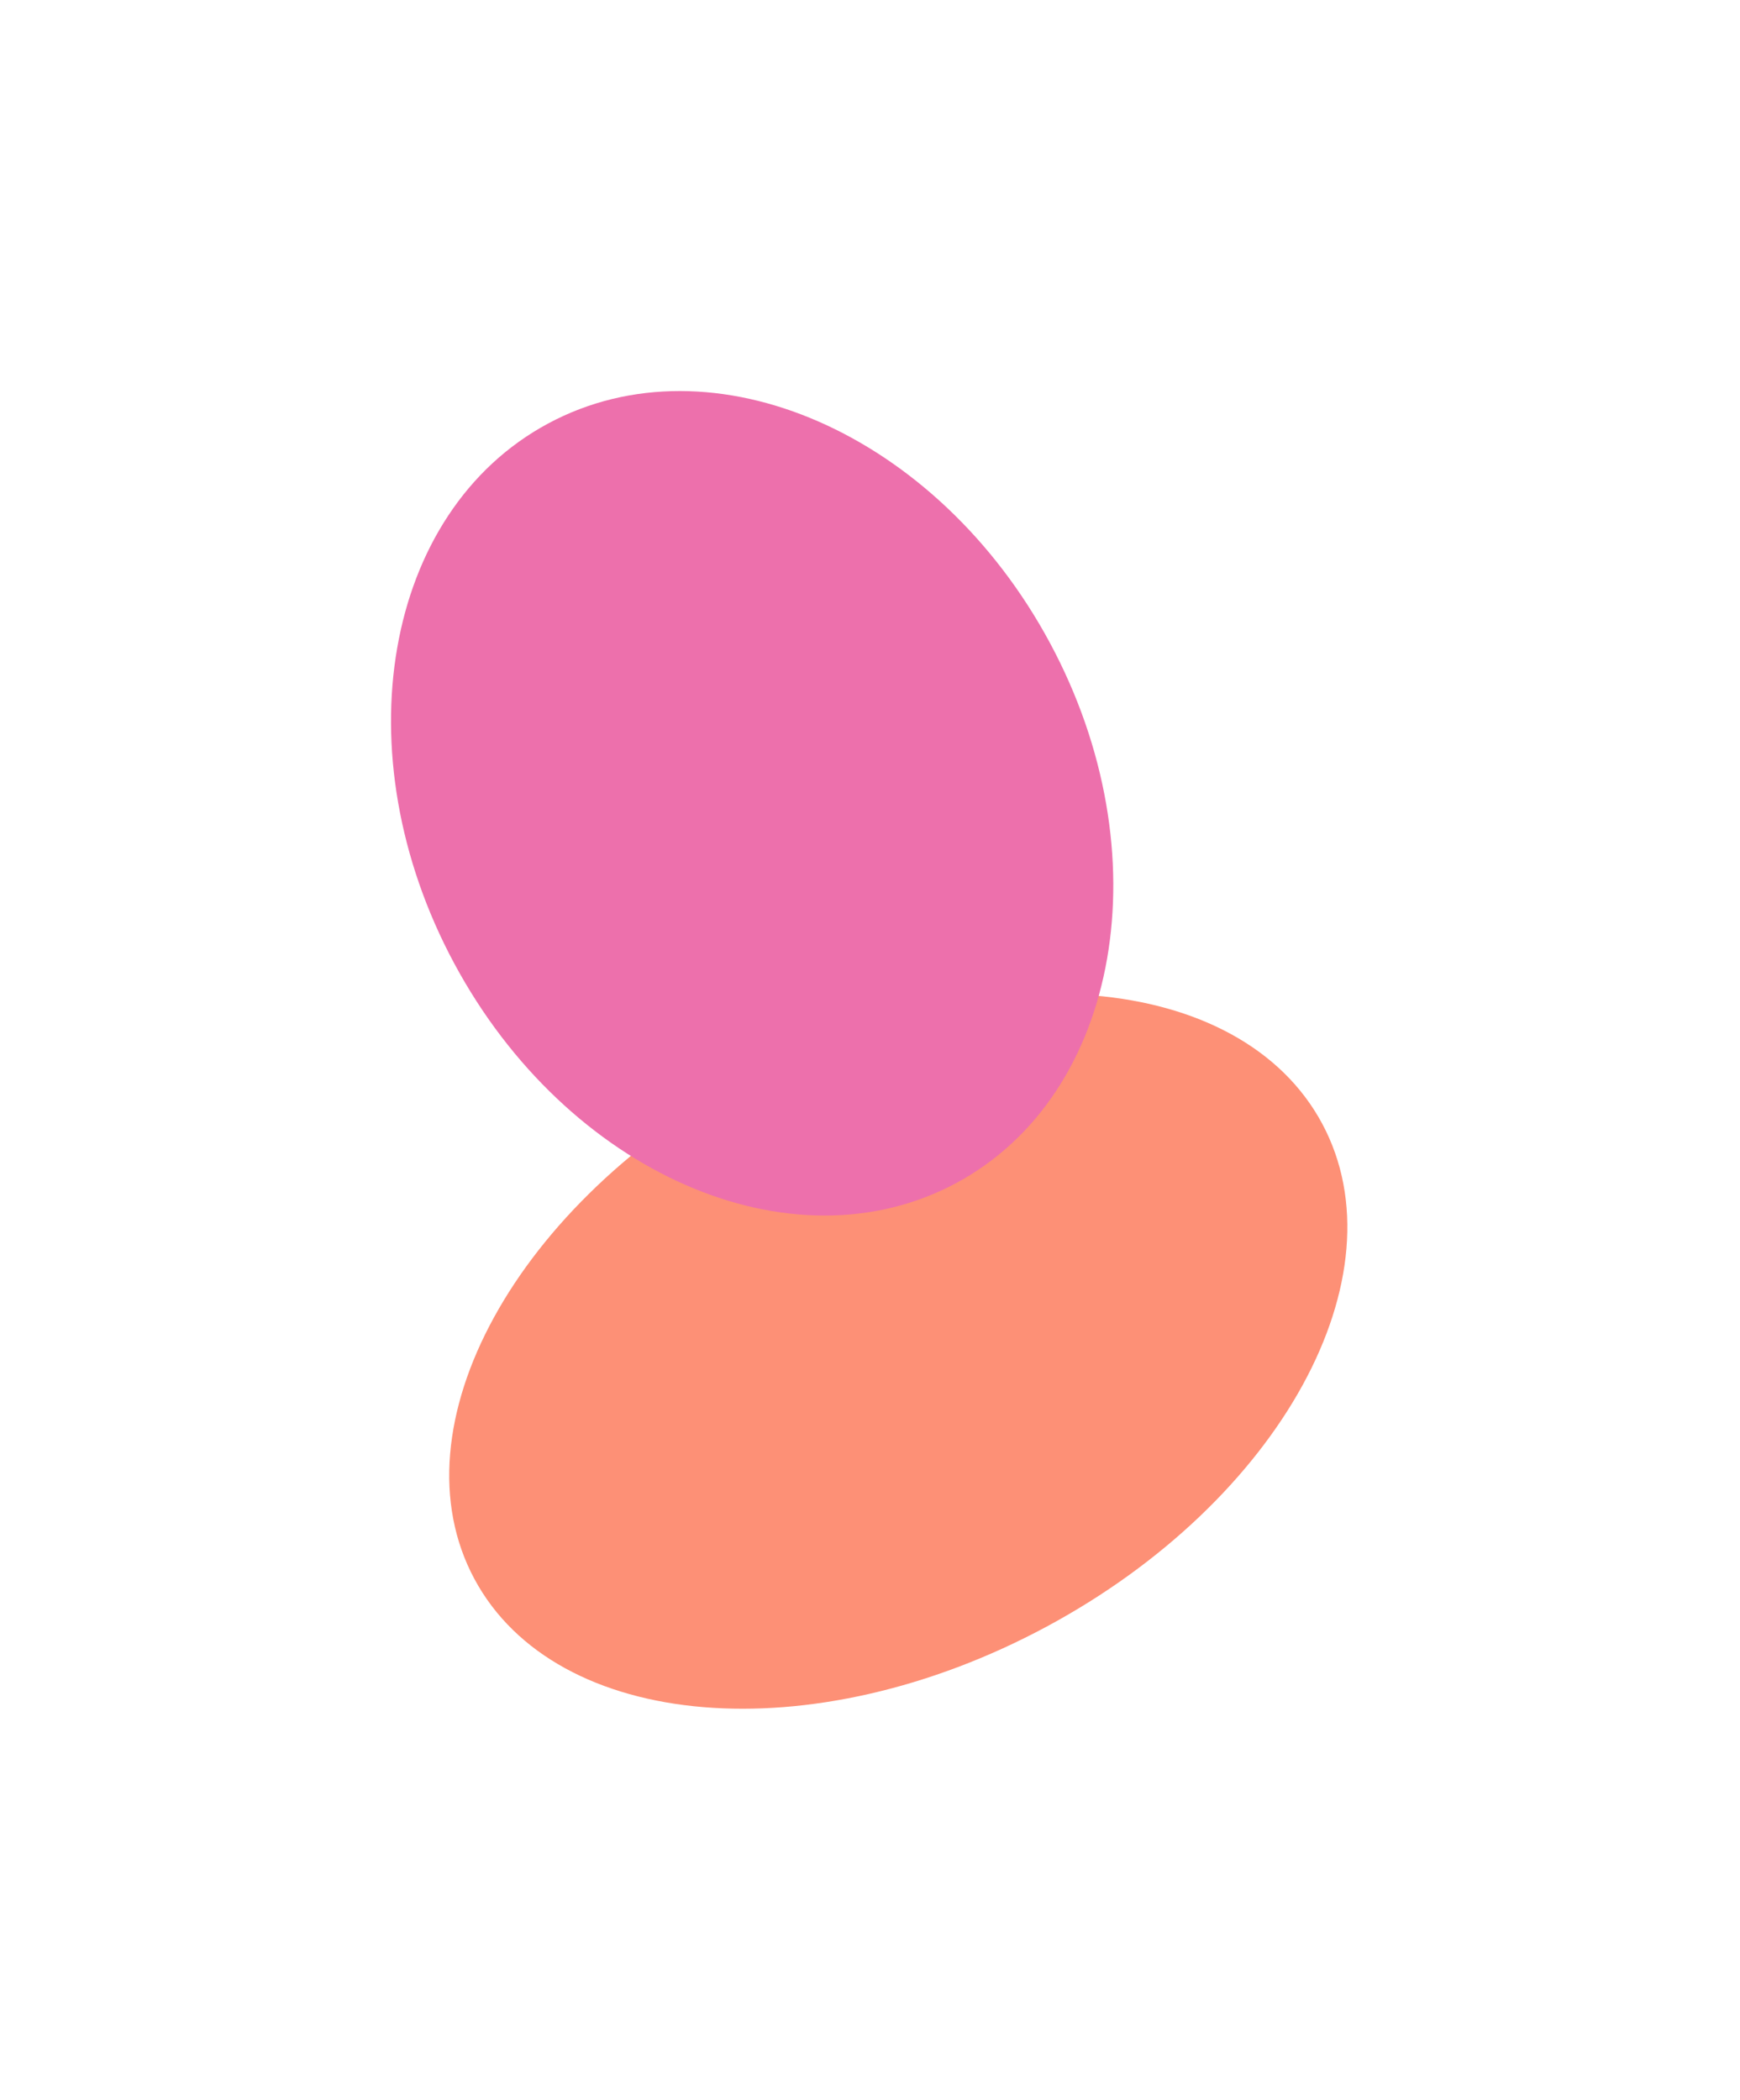
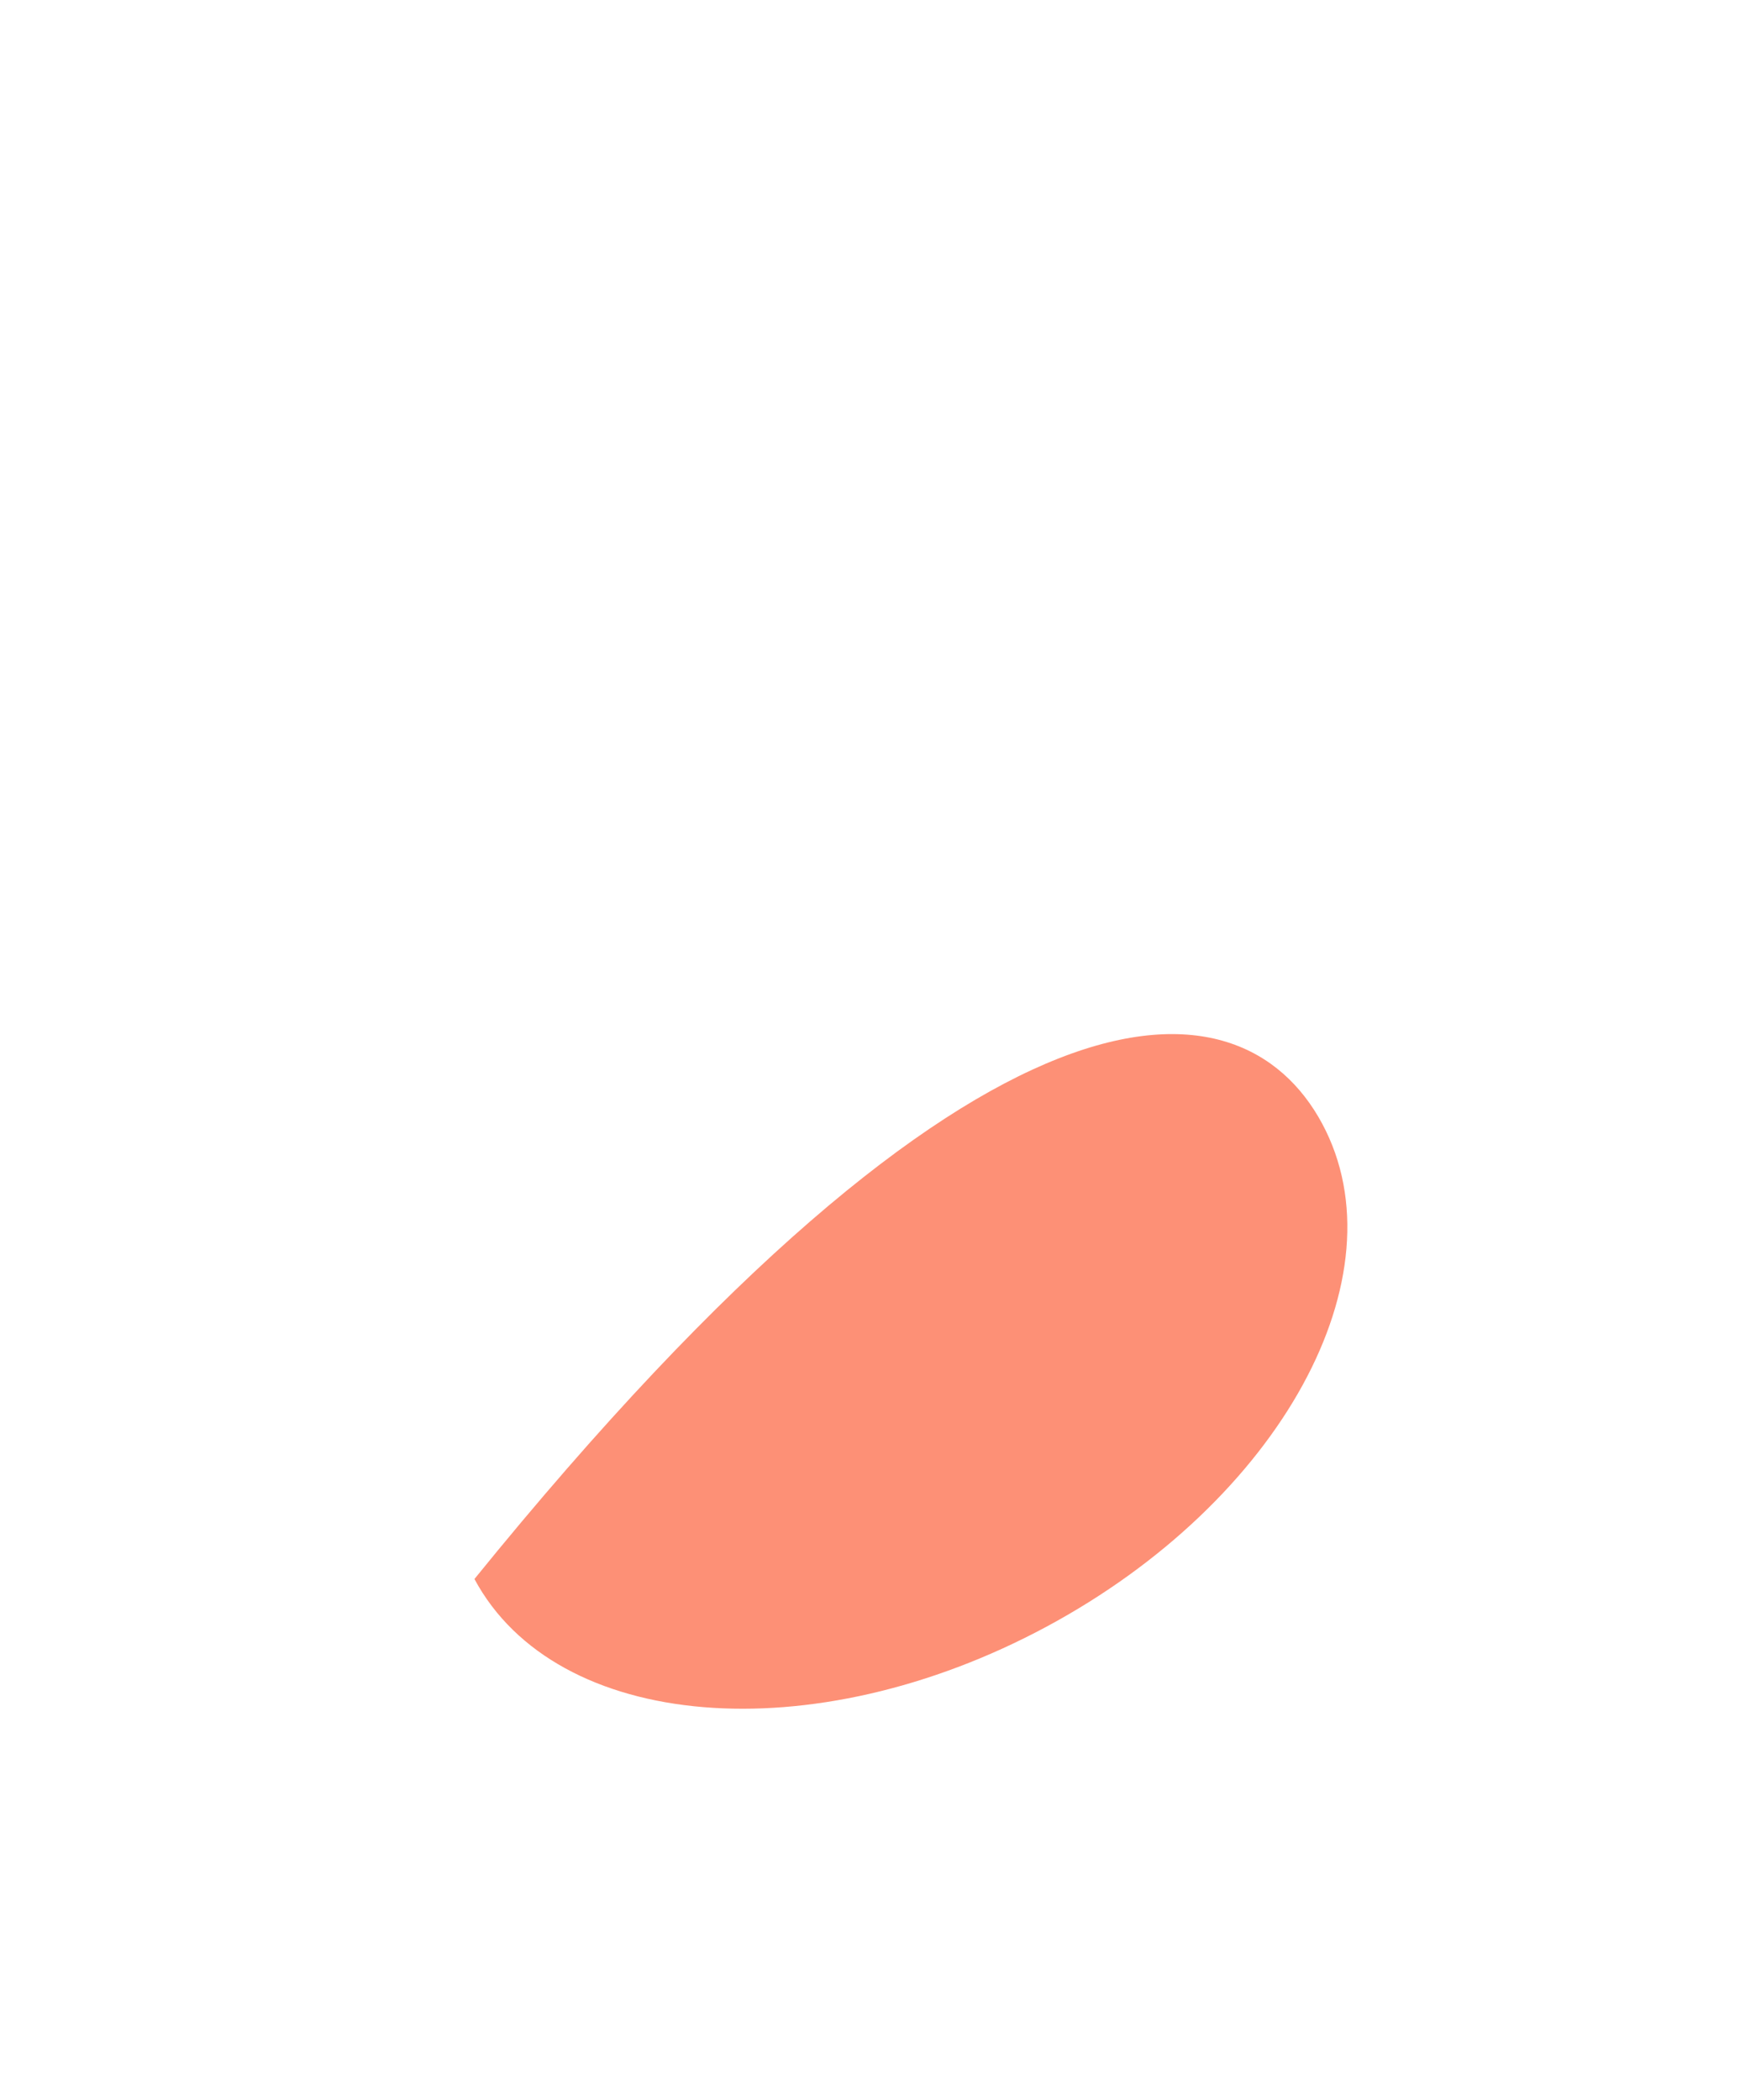
<svg xmlns="http://www.w3.org/2000/svg" width="890" height="1074" viewBox="0 0 890 1074" fill="none">
  <g filter="url(#filter0_f_42_1681)">
-     <path d="M676.258 574.644C718.07 652.469 654.905 767.705 535.174 832.032C415.443 896.359 284.486 885.416 242.674 807.591C200.862 729.766 264.027 614.529 383.758 550.203C503.489 485.876 634.446 496.818 676.258 574.644Z" fill="#FC623C" fill-opacity="0.7" />
-     <path d="M537.12 328.97C594.755 436.246 573.247 559.869 489.08 605.088C404.913 650.308 289.96 600.001 232.324 492.725C174.689 385.448 196.197 261.826 280.364 216.606C364.531 171.386 479.484 221.693 537.12 328.97Z" fill="#ED70AC" />
+     <path d="M676.258 574.644C718.07 652.469 654.905 767.705 535.174 832.032C415.443 896.359 284.486 885.416 242.674 807.591C503.489 485.876 634.446 496.818 676.258 574.644Z" fill="#FC623C" fill-opacity="0.7" />
  </g>
  <defs>
    <filter id="filter0_f_42_1681" x="0" y="0" width="889.16" height="1073.94" filterUnits="userSpaceOnUse" color-interpolation-filters="sRGB">
      <feFlood flood-opacity="0" result="BackgroundImageFix" />
      <feBlend mode="normal" in="SourceGraphic" in2="BackgroundImageFix" result="shape" />
      <feGaussianBlur stdDeviation="100" result="effect1_foregroundBlur_42_1681" />
    </filter>
  </defs>
</svg>